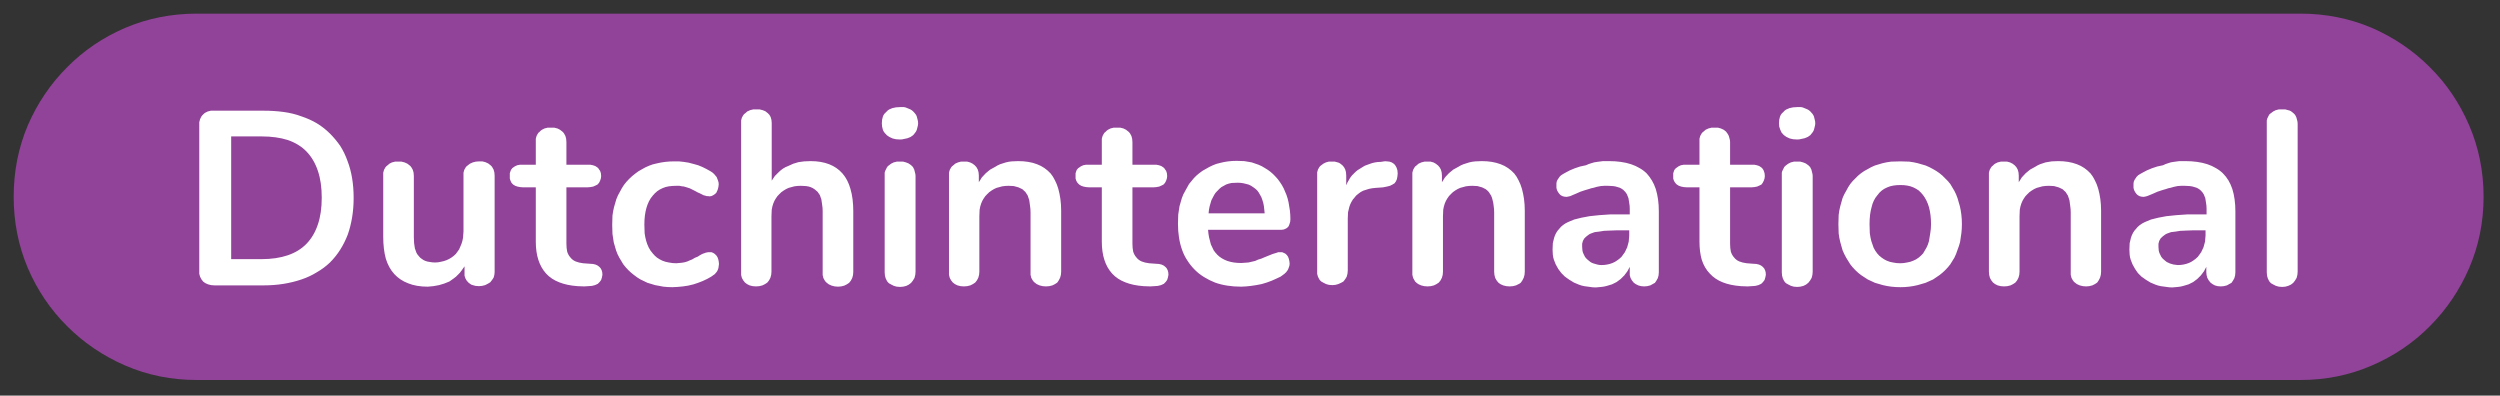
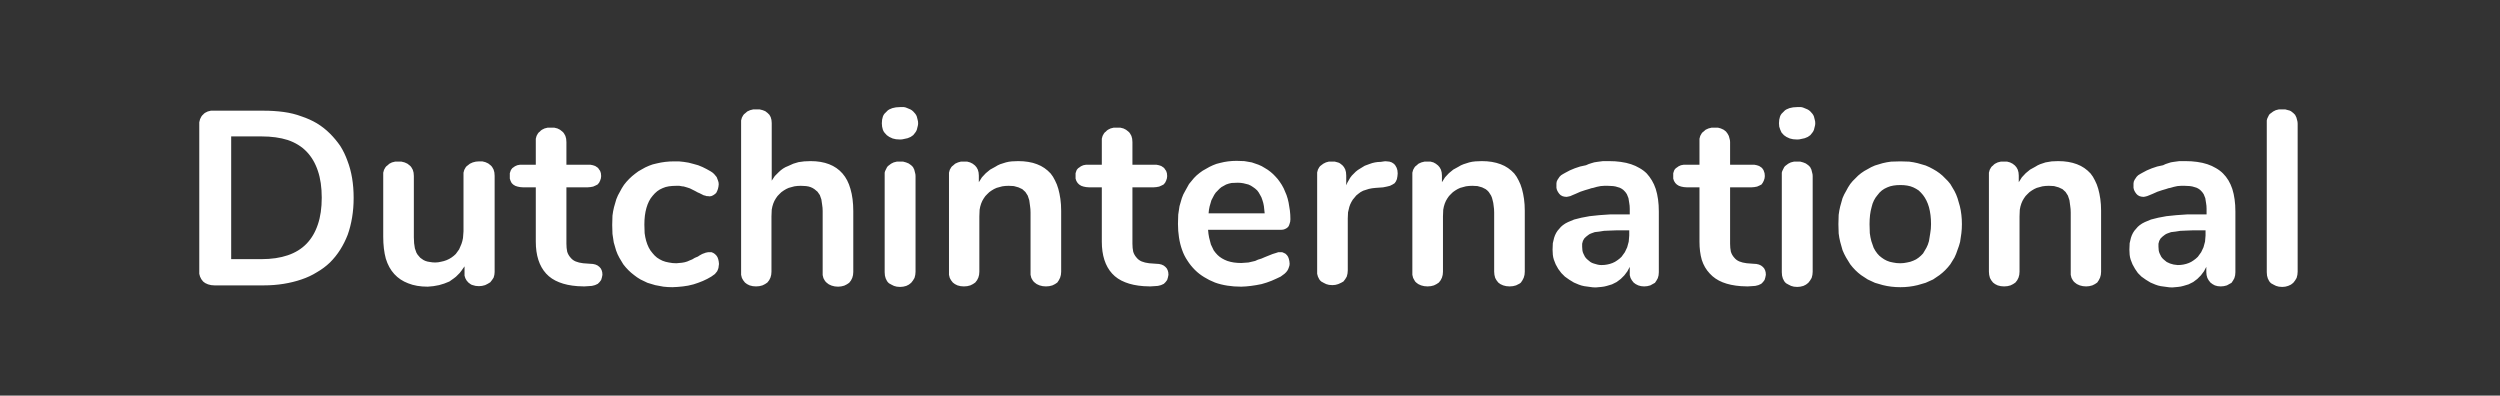
<svg xmlns="http://www.w3.org/2000/svg" version="1.1" id="Layer_1" width="910px" height="144px" xml:space="preserve">
  <rect width="100%" height="100%" fill="#333333" stroke="none" />
  <g id="PathID_5" transform="matrix(1.873, 0, 0, 1.873, -13, 0.75)" opacity="1">
-     <path style="fill:#914299;fill-opacity:1" d="M45.2 2.25L454 2.25Q461.35 2.25 467.85 5Q474.3 7.8 479.15 12.65Q484 17.45 486.8 23.95Q489.6 30.45 489.6 37.85Q489.6 45.2 486.8 51.7Q484 58.15 479.15 63Q474.35 67.85 467.85 70.65Q461.35 73.45 454 73.45L45.2 73.45Q37.8 73.45 31.3 70.65Q24.85 67.85 20 63Q15.15 58.2 12.35 51.7Q9.6 45.2 9.6 37.85Q9.6 30.45 12.35 23.95Q15.15 17.5 20 12.65Q24.8 7.8 31.3 5Q37.8 2.25 45.2 2.25" />
-   </g>
+     </g>
  <g id="PathID_6" transform="matrix(1.873, 0, 0, 1.873, -13, 0.75)" opacity="1">
</g>
  <g id="PathID_7" transform="matrix(1.873, 0, 0, 1.873, 24.4, 19.5)" opacity="1">
    <path style="fill:#FFFFFF;fill-opacity:1" d="M28.65 45.05L28 45L27.4 44.85L26.85 44.6L26.45 44.3L26.1 43.85L25.85 43.35L25.7 42.8L25.7 42.15L25.7 14L25.7 13.35L25.85 12.75L26.1 12.25Q26.25 12 26.45 11.85Q26.6 11.65 26.85 11.5L27.35 11.25L27.95 11.1L28.65 11.1L38.2 11.1Q40.25 11.1 42.1 11.35Q43.95 11.6 45.55 12.2Q47.2 12.75 48.55 13.55Q49.95 14.4 51.1 15.55Q52.2 16.65 53.1 17.95Q53.95 19.3 54.5 20.85Q55.1 22.4 55.4 24.2Q55.7 26 55.7 28.05Q55.7 30.05 55.4 31.85Q55.1 33.65 54.55 35.2Q53.95 36.75 53.1 38.1Q52.25 39.45 51.1 40.6Q49.95 41.7 48.55 42.5Q47.2 43.35 45.55 43.9Q43.95 44.45 42.1 44.75Q40.25 45.05 38.2 45.05L28.65 45.05M37.8 39.95Q40.7 39.95 42.9 39.2Q45.1 38.45 46.55 36.95Q48 35.45 48.75 33.2Q49.5 31 49.5 28Q49.5 25 48.75 22.8Q48 20.55 46.55 19.05Q45.1 17.55 42.9 16.8Q40.7 16.1 37.8 16.1L31.9 16.1L31.9 39.95L37.8 39.95M80.1 20.95L80.7 20.95L81.3 21.1L81.85 21.35L82.3 21.7Q82.5 21.85 82.65 22.1L82.9 22.55L83.05 23.1L83.1 23.75L83.1 42.45L83.05 43L82.9 43.55L82.6 44L82.25 44.45L81.75 44.75L81.25 45L80.65 45.15L80.05 45.2L79.4 45.15L78.85 45Q78.6 44.95 78.4 44.8L78 44.5L77.65 44.1L77.4 43.65L77.25 43.15L77.25 42.55L77.25 41.35L76.65 42.2Q76.35 42.65 75.95 43Q75.6 43.4 75.15 43.7L74.3 44.3L73.3 44.7L72.3 45L71.2 45.2L70.1 45.3Q67.9 45.3 66.3 44.65Q64.7 44.05 63.6 42.85Q62.5 41.65 61.95 39.85Q61.45 38 61.45 35.6L61.45 23.8L61.45 23.15L61.6 22.6L61.85 22.15Q62 21.9 62.25 21.75L62.65 21.4L63.15 21.15L63.75 21L64.4 21L65 21L65.6 21.15L66.15 21.4L66.6 21.75Q66.8 21.9 66.95 22.15L67.2 22.6L67.35 23.15L67.4 23.8L67.4 35.7L67.45 36.85L67.6 37.85L67.9 38.7Q68.1 39.1 68.4 39.4Q68.6 39.7 68.95 39.9Q69.25 40.15 69.65 40.3Q70.05 40.45 70.5 40.5Q71 40.6 71.55 40.6Q72.15 40.6 72.7 40.45Q73.25 40.35 73.75 40.15Q74.25 39.95 74.7 39.65Q75.15 39.35 75.55 38.95L76.2 38.05L76.65 37Q76.85 36.45 76.95 35.85L77.05 34.55L77.05 23.8L77.05 23.15L77.2 22.6L77.45 22.15Q77.6 21.9 77.85 21.75L78.3 21.4L78.85 21.15L79.45 21L80.1 20.95M101.65 40.85Q102.25 40.85 102.7 41Q103.15 41.15 103.45 41.45Q103.75 41.7 103.9 42.1Q104.05 42.45 104.05 43L103.95 43.5L103.8 44L103.5 44.4L103.15 44.75L102.6 45L102 45.15L101.3 45.2L100.5 45.25L99.2 45.2Q97.15 45.05 95.65 44.45Q94.1 43.85 93.1 42.75Q92.1 41.65 91.6 40.1Q91.1 38.55 91.1 36.55L91.1 26L88.7 26L88.05 25.95L87.55 25.85L87.1 25.7L86.7 25.45L86.4 25.15L86.2 24.75L86.05 24.3L86.05 23.8L86.05 23.25L86.2 22.8Q86.25 22.6 86.4 22.45Q86.5 22.25 86.7 22.15L87.05 21.9L87.5 21.7L88.05 21.6L88.7 21.6L91.1 21.6L91.1 17.2L91.1 16.55L91.25 16L91.5 15.55Q91.65 15.3 91.9 15.15Q92.05 14.95 92.3 14.8L92.8 14.55L93.4 14.4L94.1 14.4L94.7 14.4L95.3 14.55L95.8 14.8L96.25 15.15Q96.45 15.3 96.6 15.55L96.85 16L97 16.55L97.05 17.2L97.05 21.6L101.1 21.6L101.7 21.6L102.2 21.7L102.65 21.85L103.1 22.15Q103.25 22.25 103.35 22.45L103.6 22.8L103.75 23.25L103.8 23.8L103.75 24.25L103.6 24.7L103.4 25.1L103.1 25.45L102.7 25.65L102.25 25.85L101.7 25.95L101.1 26L97.05 26L97.05 36.95Q97.05 37.8 97.2 38.5Q97.4 39.15 97.85 39.65Q98.25 40.15 98.85 40.4Q99.45 40.65 100.3 40.75L101.65 40.85M117.65 45.4Q116.75 45.4 115.9 45.3L114.3 45L112.8 44.55L111.45 43.9Q110.75 43.5 110.2 43.05Q109.6 42.6 109.1 42.1Q108.55 41.55 108.1 40.95L107.35 39.7Q106.95 39 106.7 38.25L106.25 36.7L106 35.05L105.95 33.3L106 31.5Q106.1 30.65 106.3 29.85L106.75 28.3Q107.05 27.5 107.45 26.85Q107.8 26.15 108.25 25.5Q108.7 24.9 109.25 24.35Q109.8 23.8 110.4 23.35Q111 22.85 111.7 22.5Q112.35 22.1 113.1 21.8Q113.8 21.5 114.6 21.35Q115.4 21.15 116.25 21.05Q117.1 20.95 118 20.95L118.9 20.95L119.85 21.05L120.8 21.2L121.75 21.45L122.65 21.7L123.5 22.05L124.3 22.45L125.1 22.9Q125.45 23.1 125.75 23.4L126.25 24L126.5 24.65Q126.65 25 126.65 25.4L126.6 25.85L126.5 26.3L126.35 26.7L126.15 27.1L125.85 27.35L125.55 27.55L125.2 27.7L124.85 27.75L124.55 27.7L124.3 27.7L124 27.6L123.75 27.55L123.45 27.4L123.15 27.25L122.85 27.1L122.6 27L122.05 26.7L121.55 26.45L121.05 26.2L120.6 26.05L120.1 25.9Q119.85 25.8 119.55 25.8L119 25.7L118.4 25.7Q117.65 25.7 116.95 25.8Q116.3 25.9 115.75 26.15Q115.15 26.4 114.7 26.75Q114.2 27.15 113.8 27.65Q113.4 28.1 113.1 28.7Q112.8 29.3 112.6 30Q112.4 30.7 112.3 31.5Q112.2 32.3 112.2 33.25L112.25 34.9Q112.35 35.7 112.55 36.4Q112.75 37.1 113.05 37.7Q113.35 38.3 113.8 38.8Q114.15 39.25 114.65 39.65Q115.15 40 115.7 40.25Q116.3 40.5 116.95 40.6Q117.65 40.75 118.4 40.75L118.95 40.7L119.5 40.65L120.05 40.55L120.55 40.4L121 40.2L121.5 40L122 39.7L122.6 39.45L122.9 39.25L123.25 39.05L123.55 38.9L123.85 38.8L124.1 38.7L124.35 38.65L124.6 38.6L124.9 38.6L125.25 38.6L125.6 38.75L125.9 38.95L126.2 39.25L126.4 39.55L126.55 39.95L126.65 40.4L126.7 40.9L126.65 41.25L126.6 41.65L126.5 41.95L126.35 42.3L126.15 42.55L125.9 42.85L125.55 43.1L125.2 43.35L124.4 43.8L123.55 44.2L122.65 44.55L121.75 44.85L120.7 45.1L119.7 45.25L118.65 45.35L117.65 45.4M144.5 20.9Q146.55 20.9 148.1 21.5Q149.65 22.1 150.7 23.3Q151.75 24.5 152.25 26.3Q152.8 28.15 152.8 30.6L152.8 42.45L152.75 43.05L152.6 43.6L152.35 44.1L152 44.55L151.55 44.85L151.05 45.1L150.45 45.25L149.85 45.3L149.2 45.25L148.6 45.1L148.05 44.85L147.65 44.55Q147.4 44.35 147.25 44.1L147 43.65L146.85 43.05L146.85 42.45L146.85 30.6Q146.85 29.95 146.75 29.4L146.6 28.35L146.3 27.5L145.85 26.85L145.25 26.35Q144.9 26.1 144.5 25.95Q144.1 25.8 143.6 25.75L142.6 25.7Q141.95 25.7 141.35 25.8L140.25 26.1Q139.75 26.3 139.3 26.6Q138.8 26.9 138.45 27.3Q138.05 27.65 137.75 28.15Q137.45 28.6 137.25 29.15Q137.05 29.7 136.95 30.35L136.9 31.65L136.9 42.4L136.85 43L136.7 43.55L136.45 44.05L136.1 44.5L135.65 44.8L135.15 45.05L134.55 45.2L133.9 45.25L133.25 45.2L132.65 45.05L132.15 44.8L131.75 44.5L131.4 44.05L131.15 43.6L131 43L131 42.4L131 13.6L131 13L131.15 12.45L131.4 12Q131.55 11.75 131.8 11.6L132.2 11.25L132.75 11L133.35 10.85L134 10.85L134.6 10.85L135.2 11L135.7 11.2L136.15 11.55L136.5 11.9L136.75 12.35L136.9 12.9L136.95 13.5L136.95 24.7L137.55 23.8L138.3 23.05Q138.7 22.65 139.15 22.35Q139.6 22.05 140.15 21.85L141.15 21.4L142.15 21.1L143.25 20.95L144.5 20.9M161.9 45.35L161.25 45.3L160.7 45.15L160.2 44.9L159.75 44.65Q159.5 44.45 159.35 44.2L159.1 43.7L158.95 43.15L158.9 42.5L158.9 23.8L158.9 23.15Q158.95 22.85 159.1 22.6L159.35 22.1Q159.5 21.85 159.75 21.7L160.15 21.4L160.65 21.15L161.25 21L161.9 21L162.5 21L163.05 21.15L163.55 21.35L164.05 21.7L164.4 22.05L164.65 22.55L164.8 23.15Q164.9 23.45 164.9 23.8L164.9 42.4L164.85 43L164.7 43.6L164.4 44.1L164.05 44.55L163.6 44.9L163.1 45.15L162.5 45.3L161.9 45.35M161.9 16.7L161.1 16.65L160.45 16.5L159.8 16.2L159.3 15.85L158.85 15.35Q158.65 15.1 158.55 14.8L158.4 14.2L158.35 13.55L158.4 12.85L158.55 12.25Q158.65 11.95 158.85 11.7L159.3 11.25Q159.5 11 159.8 10.85L160.4 10.6L161.1 10.45L161.9 10.4L162.65 10.4Q163 10.45 163.3 10.6L163.9 10.85Q164.2 11 164.45 11.25L164.85 11.7Q165.05 11.95 165.15 12.25L165.3 12.85Q165.4 13.15 165.4 13.55Q165.4 13.9 165.3 14.2L165.15 14.8Q165.05 15.1 164.85 15.35L164.45 15.85L163.95 16.2L163.35 16.45L162.65 16.6Q162.3 16.7 161.9 16.7M184.85 20.9Q185.9 20.9 186.8 21.05Q187.75 21.2 188.5 21.5Q189.3 21.8 189.95 22.25Q190.6 22.7 191.15 23.3Q191.65 23.9 192 24.65Q192.4 25.4 192.65 26.3Q192.9 27.2 193.05 28.25Q193.2 29.3 193.2 30.55L193.2 42.4L193.15 43L193 43.55L192.75 44.05L192.45 44.5L192 44.8L191.5 45.05L190.9 45.2L190.25 45.25L189.6 45.2L189 45.05L188.45 44.8L188.05 44.5Q187.8 44.3 187.65 44.05L187.4 43.6L187.25 43L187.25 42.4L187.25 30.9Q187.25 30.2 187.15 29.6L187 28.5L186.7 27.6L186.25 26.9L185.65 26.35L184.9 26L184 25.75L183 25.7Q182.35 25.7 181.75 25.8L180.65 26.1Q180.15 26.3 179.7 26.6Q179.2 26.9 178.85 27.3Q178.45 27.65 178.15 28.15Q177.85 28.6 177.65 29.15Q177.45 29.7 177.35 30.35L177.3 31.65L177.3 42.4L177.25 43L177.1 43.55L176.85 44.05L176.5 44.5L176.05 44.8L175.55 45.05L174.95 45.2L174.3 45.25L173.65 45.2L173.05 45.05L172.55 44.8L172.15 44.5L171.8 44.05L171.55 43.6L171.4 43L171.4 42.4L171.4 23.75L171.4 23.15L171.55 22.6L171.8 22.15Q171.95 21.9 172.2 21.75L172.6 21.4L173.15 21.15L173.7 21L174.4 21L174.95 21L175.5 21.15L176 21.4L176.45 21.75L176.75 22.1L177 22.55L177.15 23.1L177.2 23.7L177.2 25L177.8 24.05L178.55 23.25L179.4 22.55L180.4 22Q180.85 21.7 181.35 21.5L182.45 21.15Q183 21 183.6 20.95L184.85 20.9M211.65 40.85Q212.25 40.85 212.7 41Q213.15 41.15 213.45 41.45Q213.75 41.7 213.9 42.1Q214.05 42.45 214.05 43L213.95 43.5L213.8 44L213.5 44.4L213.15 44.75L212.6 45L212 45.15L211.3 45.2L210.5 45.25L209.2 45.2Q207.15 45.05 205.65 44.45Q204.1 43.85 203.1 42.75Q202.1 41.65 201.6 40.1Q201.1 38.55 201.1 36.55L201.1 26L198.7 26L198.05 25.95L197.55 25.85L197.1 25.7L196.7 25.45L196.4 25.15L196.15 24.75L196 24.3L196 23.8L196 23.25L196.15 22.8Q196.2 22.6 196.35 22.45Q196.5 22.25 196.7 22.15L197.05 21.9L197.5 21.7L198.05 21.6L198.7 21.6L201.1 21.6L201.1 17.2L201.1 16.55L201.25 16L201.5 15.55Q201.65 15.3 201.9 15.15Q202.05 14.95 202.3 14.8L202.8 14.55L203.4 14.4L204.1 14.4L204.7 14.4L205.3 14.55L205.8 14.8L206.25 15.15Q206.45 15.3 206.6 15.55L206.85 16L207 16.55L207.05 17.2L207.05 21.6L211.1 21.6L211.7 21.6L212.2 21.7L212.65 21.85L213.1 22.15Q213.25 22.25 213.35 22.45L213.6 22.8L213.75 23.25L213.8 23.8L213.75 24.25L213.6 24.7L213.4 25.1L213.1 25.45L212.7 25.65L212.25 25.85L211.7 25.95L211.1 26L207.05 26L207.05 36.95Q207.05 37.8 207.2 38.5Q207.4 39.15 207.85 39.65Q208.25 40.15 208.85 40.4Q209.45 40.65 210.3 40.75L211.65 40.85M235.8 38.6L236.15 38.6L236.5 38.75L236.8 38.9L237.1 39.2L237.3 39.5L237.45 39.9L237.55 40.35L237.6 40.85Q237.6 41.2 237.45 41.55Q237.35 41.9 237.15 42.2Q236.95 42.5 236.6 42.8L235.85 43.35L235 43.75L234.1 44.15L233.15 44.5L232.15 44.8L231.1 45L230.1 45.15L229.15 45.25L228.2 45.3Q226.75 45.3 225.5 45.1Q224.2 44.9 223.1 44.5Q221.95 44.05 221 43.45Q220 42.85 219.2 42.05Q218.35 41.2 217.75 40.25Q217.1 39.3 216.7 38.15Q216.3 37.05 216.1 35.75Q215.9 34.5 215.9 33.1L215.95 31.3L216.2 29.65L216.65 28.1Q216.9 27.35 217.3 26.7L218.05 25.35L219 24.2Q219.5 23.65 220.1 23.2Q220.65 22.75 221.35 22.4Q222 22 222.7 21.7Q223.35 21.4 224.1 21.25Q224.85 21.05 225.65 20.95Q226.45 20.85 227.3 20.85L228.8 20.9L230.25 21.15L231.55 21.6Q232.2 21.85 232.8 22.25Q233.35 22.55 233.9 23Q234.4 23.4 234.85 23.9Q235.3 24.35 235.7 24.95Q236.1 25.5 236.45 26.2L237 27.5Q237.25 28.2 237.4 28.95L237.65 30.5Q237.75 31.3 237.75 32.2Q237.75 32.7 237.6 33.05Q237.5 33.45 237.3 33.7Q237.05 33.95 236.7 34.1Q236.4 34.25 235.95 34.25L221.75 34.25Q221.8 35.05 221.95 35.75L222.3 37.1L222.85 38.25Q223.2 38.75 223.6 39.15Q223.95 39.5 224.45 39.8Q224.95 40.1 225.5 40.3Q226.1 40.5 226.75 40.6Q227.45 40.7 228.2 40.7L228.9 40.65L229.6 40.6L230.25 40.45L230.9 40.3L231.45 40.05L232.1 39.85L232.8 39.55L233.55 39.25L234.3 38.95L234.95 38.75L235.4 38.6L235.8 38.6M227.5 25.1L226.3 25.15Q225.75 25.25 225.25 25.45L224.35 25.95Q223.95 26.25 223.6 26.65Q223.2 27 222.95 27.45L222.4 28.5L222.05 29.7Q221.9 30.3 221.85 31.05L232.75 31.05L232.6 29.65Q232.5 29 232.3 28.45Q232.15 27.9 231.85 27.45Q231.6 26.95 231.3 26.6Q230.9 26.2 230.5 25.95Q230.1 25.65 229.6 25.45L228.6 25.2Q228.1 25.1 227.5 25.1M255.95 20.95Q256.25 20.9 256.5 20.95L257 21L257.45 21.15L257.9 21.45L258.15 21.75L258.4 22.2L258.55 22.7L258.6 23.3L258.55 23.85L258.45 24.4L258.25 24.85L258 25.2L257.6 25.45L257.1 25.7L256.5 25.85L255.75 26L254.35 26.1Q253.6 26.15 253 26.3L251.9 26.65Q251.35 26.9 250.95 27.25Q250.5 27.55 250.2 28Q249.85 28.35 249.6 28.85Q249.35 29.3 249.2 29.8L248.95 30.85L248.9 32.05L248.9 42.15L248.85 42.75L248.7 43.35L248.4 43.85L248.05 44.3L247.6 44.55L247.05 44.8L246.5 44.95L245.9 45L245.25 44.95L244.7 44.8L244.2 44.55L243.75 44.3Q243.5 44.1 243.35 43.85L243.1 43.35L242.95 42.8L242.95 42.15L242.95 23.75L242.95 23.1L243.1 22.55L243.35 22.1Q243.5 21.85 243.75 21.7L244.15 21.4L244.65 21.15L245.2 21L245.85 21L246.4 21L246.95 21.15Q247.2 21.2 247.4 21.35L247.85 21.7L248.15 22.05L248.4 22.5L248.55 23.05L248.6 23.7L248.6 25.6Q248.8 25.05 249.1 24.6Q249.35 24.1 249.7 23.7L250.45 22.95Q250.85 22.6 251.3 22.35L252.2 21.8L253.15 21.45Q253.65 21.25 254.2 21.15Q254.7 21.05 255.3 21.05L255.95 20.95M274.95 20.9Q276 20.9 276.9 21.05Q277.8 21.2 278.6 21.5Q279.4 21.8 280.05 22.25Q280.7 22.7 281.25 23.3Q281.75 23.9 282.1 24.65Q282.5 25.4 282.75 26.3Q283 27.2 283.15 28.25Q283.3 29.3 283.3 30.55L283.3 42.4L283.25 43L283.1 43.55L282.85 44.05L282.55 44.5Q282.35 44.7 282.1 44.8L281.6 45.05L281 45.2L280.35 45.25L279.7 45.2L279.1 45.05L278.55 44.8L278.15 44.5L277.8 44.05L277.55 43.6L277.4 43L277.35 42.4L277.35 30.9Q277.35 30.2 277.25 29.6Q277.2 29 277.05 28.5Q276.95 28 276.75 27.6L276.3 26.9Q276.05 26.6 275.7 26.35L275 26L274.1 25.75L273.1 25.7Q272.45 25.7 271.85 25.8L270.75 26.1Q270.25 26.3 269.8 26.6Q269.3 26.9 268.95 27.3Q268.55 27.65 268.25 28.15Q267.95 28.6 267.75 29.15Q267.55 29.7 267.45 30.35L267.4 31.65L267.4 42.4L267.35 43L267.2 43.55L266.95 44.05L266.6 44.5L266.15 44.8L265.65 45.05L265.05 45.2L264.4 45.25L263.75 45.2L263.15 45.05L262.6 44.8L262.2 44.5Q261.95 44.3 261.85 44.05L261.6 43.6L261.45 43L261.45 42.4L261.45 23.75L261.45 23.15L261.6 22.6L261.85 22.15Q262 21.9 262.25 21.75L262.65 21.4L263.2 21.15L263.8 21L264.45 21L265 21L265.55 21.15L266 21.4L266.45 21.75L266.75 22.1L267 22.55L267.15 23.1L267.2 23.7L267.2 25L267.8 24.05L268.55 23.25L269.4 22.55L270.4 22Q270.85 21.7 271.4 21.5L272.5 21.15Q273.05 21 273.7 20.95L274.95 20.9M299.7 20.9Q300.9 20.9 301.95 21.05Q303.05 21.2 303.95 21.5Q304.85 21.8 305.6 22.25Q306.4 22.7 307 23.3Q307.55 23.9 308 24.65Q308.45 25.4 308.75 26.3Q309.05 27.25 309.2 28.35Q309.35 29.4 309.35 30.7L309.35 42.5L309.3 43.1L309.15 43.65L308.9 44.1L308.6 44.55L308.15 44.8L307.7 45.05L307.1 45.2L306.5 45.25L305.9 45.2L305.35 45.05L304.85 44.8L304.45 44.5L304.1 44.05L303.85 43.6L303.7 43.05L303.7 42.5L303.7 41.45L303.25 42.3L302.65 43.1L301.95 43.8L301.15 44.4L300.25 44.85L299.25 45.15Q298.75 45.3 298.2 45.35L297.1 45.45Q296.5 45.45 295.95 45.35L294.85 45.2Q294.3 45.1 293.8 44.9L292.85 44.5L291.95 43.95L291.1 43.35L290.4 42.65L289.8 41.85L289.3 40.95L288.95 40.05Q288.8 39.6 288.75 39.1L288.7 38.1L288.75 36.85L289 35.8Q289.15 35.3 289.4 34.85Q289.65 34.4 290 34.05Q290.3 33.65 290.7 33.35Q291.15 33 291.7 32.75L292.9 32.25L294.3 31.9L295.9 31.6L297.8 31.4L300 31.25L302.5 31.25L303.7 31.25L303.7 30.15Q303.7 29.55 303.6 29.05L303.45 28.1L303.15 27.35Q302.95 27 302.7 26.75Q302.45 26.45 302.1 26.25Q301.8 26.05 301.35 25.95Q300.95 25.8 300.45 25.75L299.45 25.7L298.75 25.7L298.05 25.75L297.3 25.9L296.6 26.1Q296.2 26.15 295.85 26.3L295 26.55L294.1 26.85L293.2 27.25L292.6 27.5L292.15 27.7L291.7 27.8L291.4 27.85L290.95 27.8L290.6 27.7L290.25 27.5L290 27.25L289.75 26.9L289.55 26.5L289.45 26.1L289.45 25.65L289.45 25.25L289.5 24.9L289.65 24.55L289.85 24.25L290.05 23.95L290.35 23.65L290.75 23.4L291.2 23.15L292.05 22.7L293 22.3L294.05 21.95L295.2 21.7Q295.7 21.45 296.25 21.3Q296.8 21.1 297.35 21.05L298.5 20.9L299.7 20.9M298.2 41.1Q298.8 41.1 299.3 41Q299.85 40.9 300.35 40.7Q300.85 40.5 301.25 40.2Q301.7 39.9 302.1 39.5L302.75 38.6L303.2 37.65L303.5 36.55L303.6 35.35L303.6 34.35L302.75 34.35L301.2 34.35L299.85 34.4L298.7 34.45L297.75 34.6L296.9 34.7L296.2 34.95Q295.9 35.05 295.65 35.25L295.2 35.6L294.85 35.95L294.6 36.4L294.45 36.95L294.45 37.55L294.5 38.25Q294.55 38.6 294.7 38.9L295 39.5Q295.2 39.8 295.5 40.05L296.05 40.5Q296.35 40.7 296.7 40.8L297.4 41Q297.75 41.1 298.2 41.1M327.75 40.85Q328.35 40.85 328.8 41Q329.25 41.15 329.55 41.45Q329.85 41.7 330 42.1Q330.15 42.45 330.15 43L330.05 43.5L329.9 44L329.6 44.4L329.25 44.75L328.7 45L328.1 45.15L327.4 45.2L326.6 45.25L325.3 45.2Q323.25 45.05 321.75 44.45Q320.25 43.85 319.25 42.75Q318.2 41.65 317.7 40.1Q317.25 38.55 317.25 36.55L317.25 26L314.85 26L314.2 25.95L313.7 25.85L313.25 25.7L312.85 25.45L312.55 25.15L312.3 24.75L312.15 24.3L312.15 23.8L312.15 23.25L312.3 22.8Q312.35 22.6 312.5 22.45Q312.65 22.25 312.85 22.15L313.2 21.9L313.65 21.7L314.2 21.6L314.85 21.6L317.25 21.6L317.25 17.2L317.25 16.55L317.4 16L317.65 15.55Q317.8 15.3 318.05 15.15L318.45 14.8L319 14.55L319.6 14.4L320.25 14.4L320.85 14.4L321.4 14.55L321.95 14.8L322.4 15.15L322.7 15.55L322.95 16L323.1 16.55Q323.2 16.85 323.2 17.2L323.2 21.6L327.3 21.6L327.9 21.6L328.4 21.7L328.85 21.85L329.3 22.15Q329.45 22.25 329.55 22.45Q329.7 22.6 329.75 22.8L329.9 23.25L329.95 23.8L329.9 24.25L329.75 24.7L329.55 25.1L329.3 25.45L328.9 25.65L328.45 25.85L327.9 25.95L327.3 26L323.2 26L323.2 36.95Q323.2 37.8 323.35 38.5Q323.55 39.15 324 39.65Q324.4 40.15 325 40.4Q325.6 40.65 326.45 40.75L327.75 40.85M336.25 45.35L335.6 45.3L335.05 45.15L334.55 44.9L334.1 44.65Q333.85 44.45 333.7 44.2L333.45 43.7L333.3 43.15L333.25 42.5L333.25 23.8L333.25 23.15Q333.3 22.85 333.45 22.6L333.7 22.1Q333.85 21.85 334.1 21.7L334.5 21.4L335 21.15L335.6 21L336.25 21L336.85 21L337.4 21.15L337.9 21.35L338.4 21.7L338.75 22.05L339 22.55L339.15 23.15Q339.25 23.45 339.25 23.8L339.25 42.4L339.2 43L339.05 43.6L338.75 44.1L338.4 44.55L337.95 44.9L337.45 45.15L336.85 45.3L336.25 45.35M336.25 16.7L335.45 16.65L334.8 16.5L334.15 16.2L333.65 15.85L333.2 15.35L332.95 14.8L332.75 14.2L332.7 13.55L332.75 12.85L332.9 12.25Q333 11.95 333.2 11.7L333.65 11.25Q333.85 11 334.15 10.85L334.75 10.6L335.45 10.45L336.25 10.4L337 10.4Q337.35 10.45 337.65 10.6L338.25 10.85Q338.55 11 338.8 11.25L339.2 11.7Q339.4 11.95 339.5 12.25L339.65 12.85Q339.75 13.15 339.75 13.55Q339.75 13.9 339.65 14.2L339.5 14.8Q339.4 15.1 339.2 15.35L338.8 15.85L338.3 16.2L337.7 16.45L337 16.6Q336.65 16.7 336.25 16.7M356.3 45.4Q355.4 45.4 354.55 45.3Q353.7 45.2 352.9 45L351.35 44.55L349.95 43.9L348.65 43.05Q348.05 42.6 347.55 42.1Q347 41.55 346.55 40.95L345.75 39.65Q345.35 38.95 345.05 38.2L344.6 36.6Q344.4 35.8 344.3 34.95L344.25 33.15L344.3 31.35Q344.4 30.5 344.6 29.7L345.05 28.1Q345.35 27.35 345.75 26.7Q346.1 26 346.55 25.35Q347 24.75 347.55 24.25Q348.05 23.7 348.65 23.25Q349.25 22.8 349.95 22.45Q350.6 22.05 351.35 21.75L352.85 21.3Q353.65 21.1 354.5 21L356.3 20.95L358 21Q358.85 21.1 359.65 21.3L361.2 21.75Q361.95 22.05 362.65 22.45Q363.3 22.8 363.9 23.25Q364.5 23.7 365 24.25Q365.55 24.75 366 25.35L366.8 26.7Q367.15 27.35 367.4 28.1L367.85 29.65Q368.05 30.45 368.15 31.35Q368.25 32.2 368.25 33.15Q368.25 34.05 368.15 34.9L367.9 36.6Q367.7 37.4 367.4 38.15Q367.15 38.95 366.8 39.65L366 40.95Q365.55 41.55 365 42.1Q364.5 42.6 363.9 43.05L362.65 43.9L361.2 44.55L359.65 45Q358.85 45.2 358 45.3Q357.2 45.4 356.3 45.4M356.25 40.75Q356.95 40.75 357.6 40.6Q358.25 40.5 358.8 40.25Q359.35 40.05 359.85 39.65Q360.3 39.3 360.7 38.85L361.35 37.75Q361.65 37.2 361.85 36.45L362.1 34.9Q362.25 34.1 362.25 33.15Q362.25 32.2 362.15 31.4Q362.05 30.6 361.85 29.85Q361.65 29.15 361.35 28.55Q361.05 27.95 360.7 27.5Q360.3 27 359.85 26.6Q359.35 26.25 358.8 26Q358.25 25.75 357.6 25.65Q357 25.55 356.3 25.55Q355.55 25.55 354.95 25.65Q354.3 25.75 353.75 26Q353.15 26.25 352.7 26.6Q352.2 27 351.85 27.5Q351.45 27.95 351.15 28.55Q350.85 29.15 350.7 29.85Q350.5 30.55 350.4 31.35Q350.3 32.2 350.3 33.15L350.35 34.9Q350.45 35.7 350.65 36.45L351.1 37.75Q351.4 38.35 351.8 38.85Q352.15 39.3 352.65 39.65Q353.1 40 353.65 40.25Q354.2 40.5 354.85 40.6Q355.5 40.75 356.25 40.75M386.95 20.9Q388 20.9 388.9 21.05Q389.8 21.2 390.6 21.5Q391.4 21.8 392.05 22.25Q392.7 22.7 393.25 23.3Q393.75 23.9 394.1 24.65Q394.5 25.4 394.75 26.3Q395 27.2 395.15 28.25Q395.3 29.3 395.3 30.55L395.3 42.4L395.25 43L395.1 43.55L394.85 44.05L394.55 44.5L394.1 44.8L393.6 45.05L393 45.2L392.4 45.25L391.75 45.2L391.15 45.05L390.6 44.8L390.2 44.5Q389.95 44.3 389.8 44.05L389.55 43.6L389.4 43L389.4 42.4L389.4 30.9Q389.4 30.2 389.3 29.6L389.15 28.5L388.85 27.6L388.4 26.9L387.8 26.35L387.05 26L386.15 25.75L385.15 25.7Q384.5 25.7 383.9 25.8L382.8 26.1Q382.3 26.3 381.85 26.6Q381.35 26.9 381 27.3Q380.6 27.65 380.3 28.15Q380 28.6 379.8 29.15Q379.6 29.7 379.5 30.35L379.45 31.65L379.45 42.4L379.4 43L379.25 43.55L379 44.05L378.65 44.5L378.2 44.8L377.7 45.05L377.1 45.2L376.45 45.25L375.8 45.2L375.2 45.05L374.7 44.8L374.3 44.5L373.95 44.05L373.7 43.6L373.55 43L373.5 42.4L373.5 23.75L373.5 23.15L373.65 22.6L373.9 22.15Q374.05 21.9 374.3 21.75Q374.45 21.55 374.7 21.4L375.2 21.15L375.8 21L376.5 21L377.05 21L377.6 21.15L378.1 21.4L378.55 21.75L378.85 22.1L379.1 22.55L379.25 23.1L379.3 23.7L379.3 25L379.9 24.05L380.65 23.25L381.5 22.55L382.5 22Q382.95 21.7 383.45 21.5L384.5 21.15L385.7 20.95L386.95 20.9M411.7 20.9Q412.9 20.9 413.95 21.05Q415.05 21.2 415.95 21.5Q416.85 21.8 417.6 22.25Q418.4 22.7 419 23.3Q419.6 23.9 420.05 24.65Q420.5 25.4 420.8 26.3Q421.1 27.25 421.25 28.35Q421.4 29.4 421.4 30.7L421.4 42.5L421.35 43.1L421.2 43.65L420.95 44.1L420.65 44.55L420.2 44.8L419.75 45.05L419.15 45.2L418.55 45.25L417.95 45.2L417.4 45.05L416.95 44.8L416.55 44.5L416.2 44.05L415.95 43.6L415.8 43.05L415.75 42.5L415.75 41.45L415.3 42.3L414.7 43.1L414 43.8L413.2 44.4L412.3 44.85L411.3 45.15Q410.8 45.3 410.25 45.35L409.15 45.45Q408.55 45.45 408 45.35L406.9 45.2Q406.35 45.1 405.85 44.9L404.9 44.5L404 43.95L403.15 43.35L402.45 42.65L401.9 41.85L401.4 40.95L401.05 40.05Q400.9 39.6 400.85 39.1L400.8 38.1L400.85 36.85L401.1 35.8Q401.25 35.3 401.5 34.85Q401.75 34.4 402.1 34.05Q402.4 33.65 402.8 33.35Q403.25 33 403.8 32.75L405 32.25L406.4 31.9L408 31.6L409.95 31.4L412.15 31.25L414.65 31.25L415.8 31.25L415.8 30.15Q415.8 29.55 415.7 29.05L415.55 28.1L415.25 27.35Q415.05 27 414.8 26.75Q414.55 26.45 414.2 26.25Q413.9 26.05 413.45 25.95Q413.05 25.8 412.55 25.75L411.55 25.7L410.85 25.7L410.15 25.75L409.45 25.9L408.75 26.1Q408.35 26.15 408 26.3L407.15 26.55L406.25 26.85L405.35 27.25L404.75 27.5L404.25 27.7L403.85 27.8L403.55 27.85L403.1 27.8L402.75 27.7L402.4 27.5L402.15 27.25L401.9 26.9L401.7 26.5L401.6 26.1L401.6 25.65L401.6 25.25L401.65 24.9L401.8 24.55L402 24.25L402.2 23.95L402.5 23.65L402.9 23.4L403.35 23.15L404.2 22.7L405.15 22.3L406.2 21.95L407.35 21.7Q407.8 21.45 408.35 21.3Q408.85 21.1 409.4 21.05L410.5 20.9L411.7 20.9M410.2 41.1Q410.8 41.1 411.3 41Q411.85 40.9 412.35 40.7Q412.85 40.5 413.25 40.2Q413.7 39.9 414.1 39.5L414.75 38.6L415.2 37.65L415.5 36.55L415.6 35.35L415.6 34.35L414.75 34.35L413.2 34.35L411.85 34.4L410.7 34.45L409.75 34.6L408.9 34.7L408.2 34.95Q407.9 35.05 407.65 35.25L407.2 35.6L406.85 35.95L406.6 36.4L406.45 36.95L406.45 37.55L406.5 38.25Q406.55 38.6 406.7 38.9L407 39.5Q407.2 39.8 407.5 40.05L408.05 40.5L408.7 40.8L409.4 41L410.2 41.1M430.5 45.35L429.85 45.3L429.3 45.15L428.8 44.9L428.35 44.65Q428.1 44.45 427.95 44.2L427.7 43.7L427.55 43.15L427.5 42.5L427.5 13.65L427.5 13Q427.55 12.65 427.7 12.4L427.95 11.9Q428.1 11.7 428.35 11.55L428.75 11.25L429.25 11L429.85 10.85L430.5 10.85L431.1 10.85L431.65 11Q431.95 11.05 432.2 11.2L432.65 11.55L433 11.9L433.25 12.4L433.4 12.95Q433.5 13.25 433.5 13.65L433.5 42.4L433.45 43L433.3 43.6L433 44.1L432.65 44.55L432.2 44.9L431.65 45.15L431.1 45.3L430.5 45.35" />
  </g>
  <g id="PathID_8" transform="matrix(1.873, 0, 0, 1.873, 24.4, 19.5)" opacity="1">
</g>
</svg>